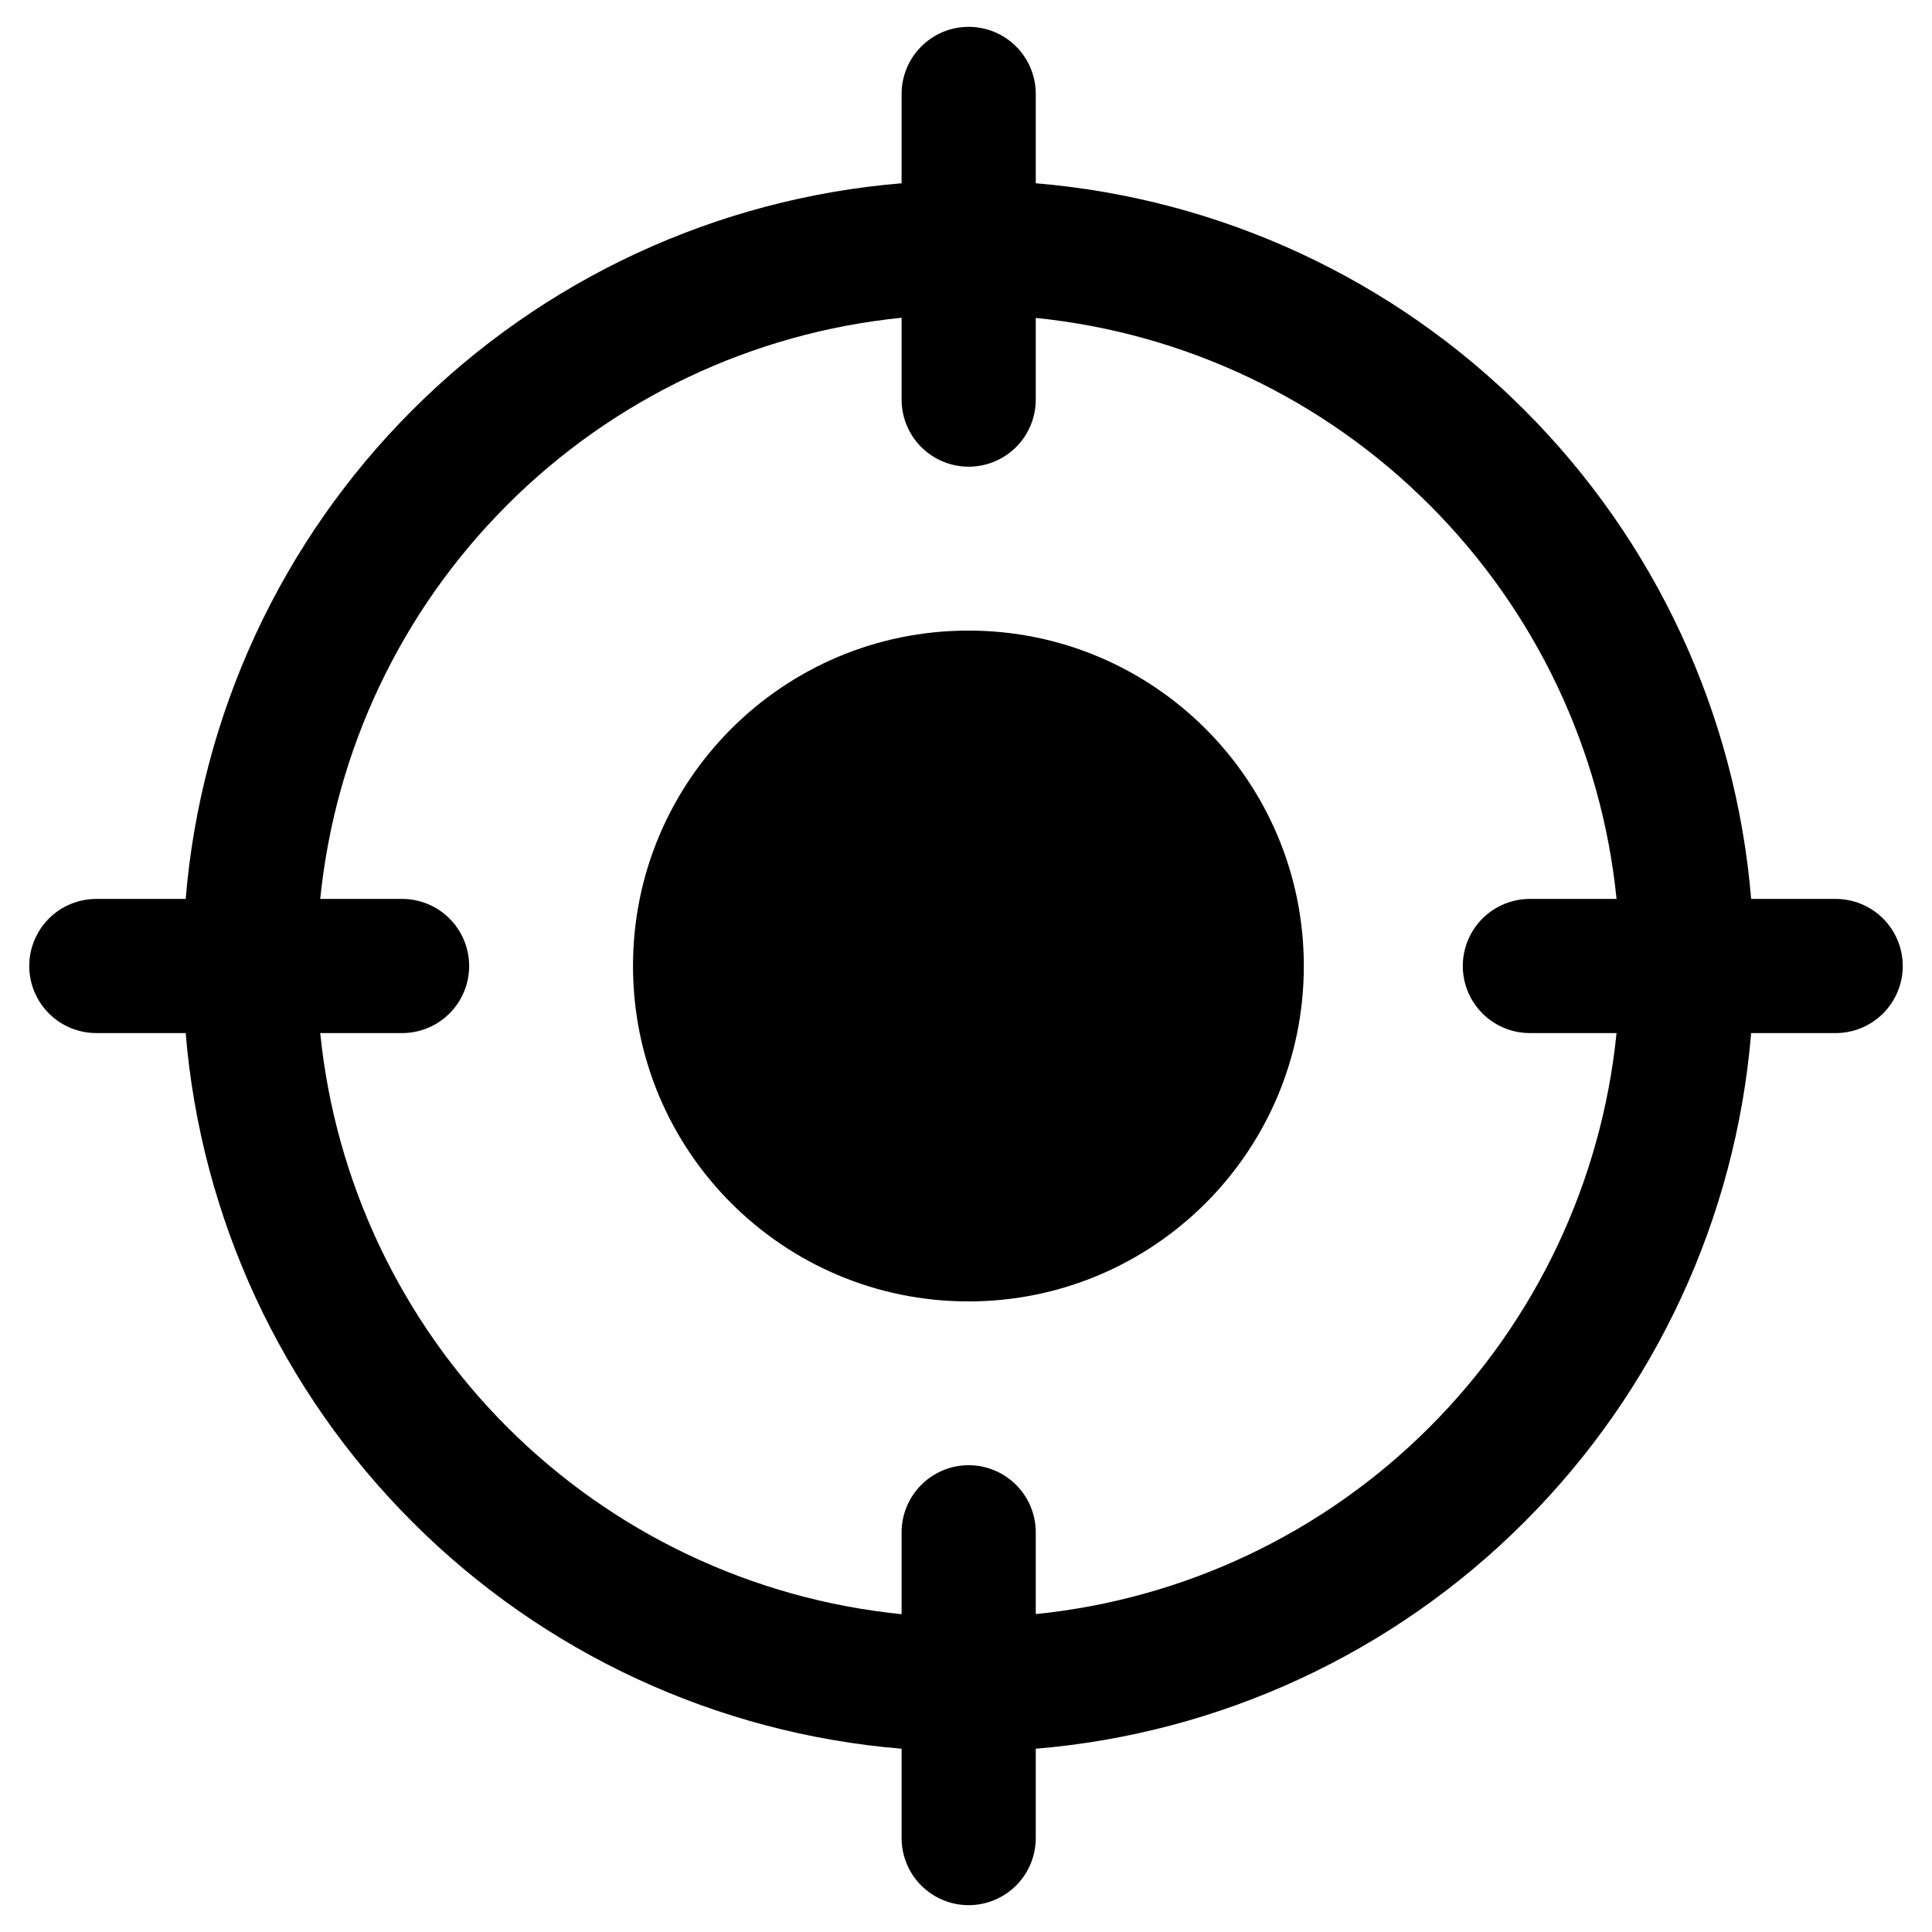
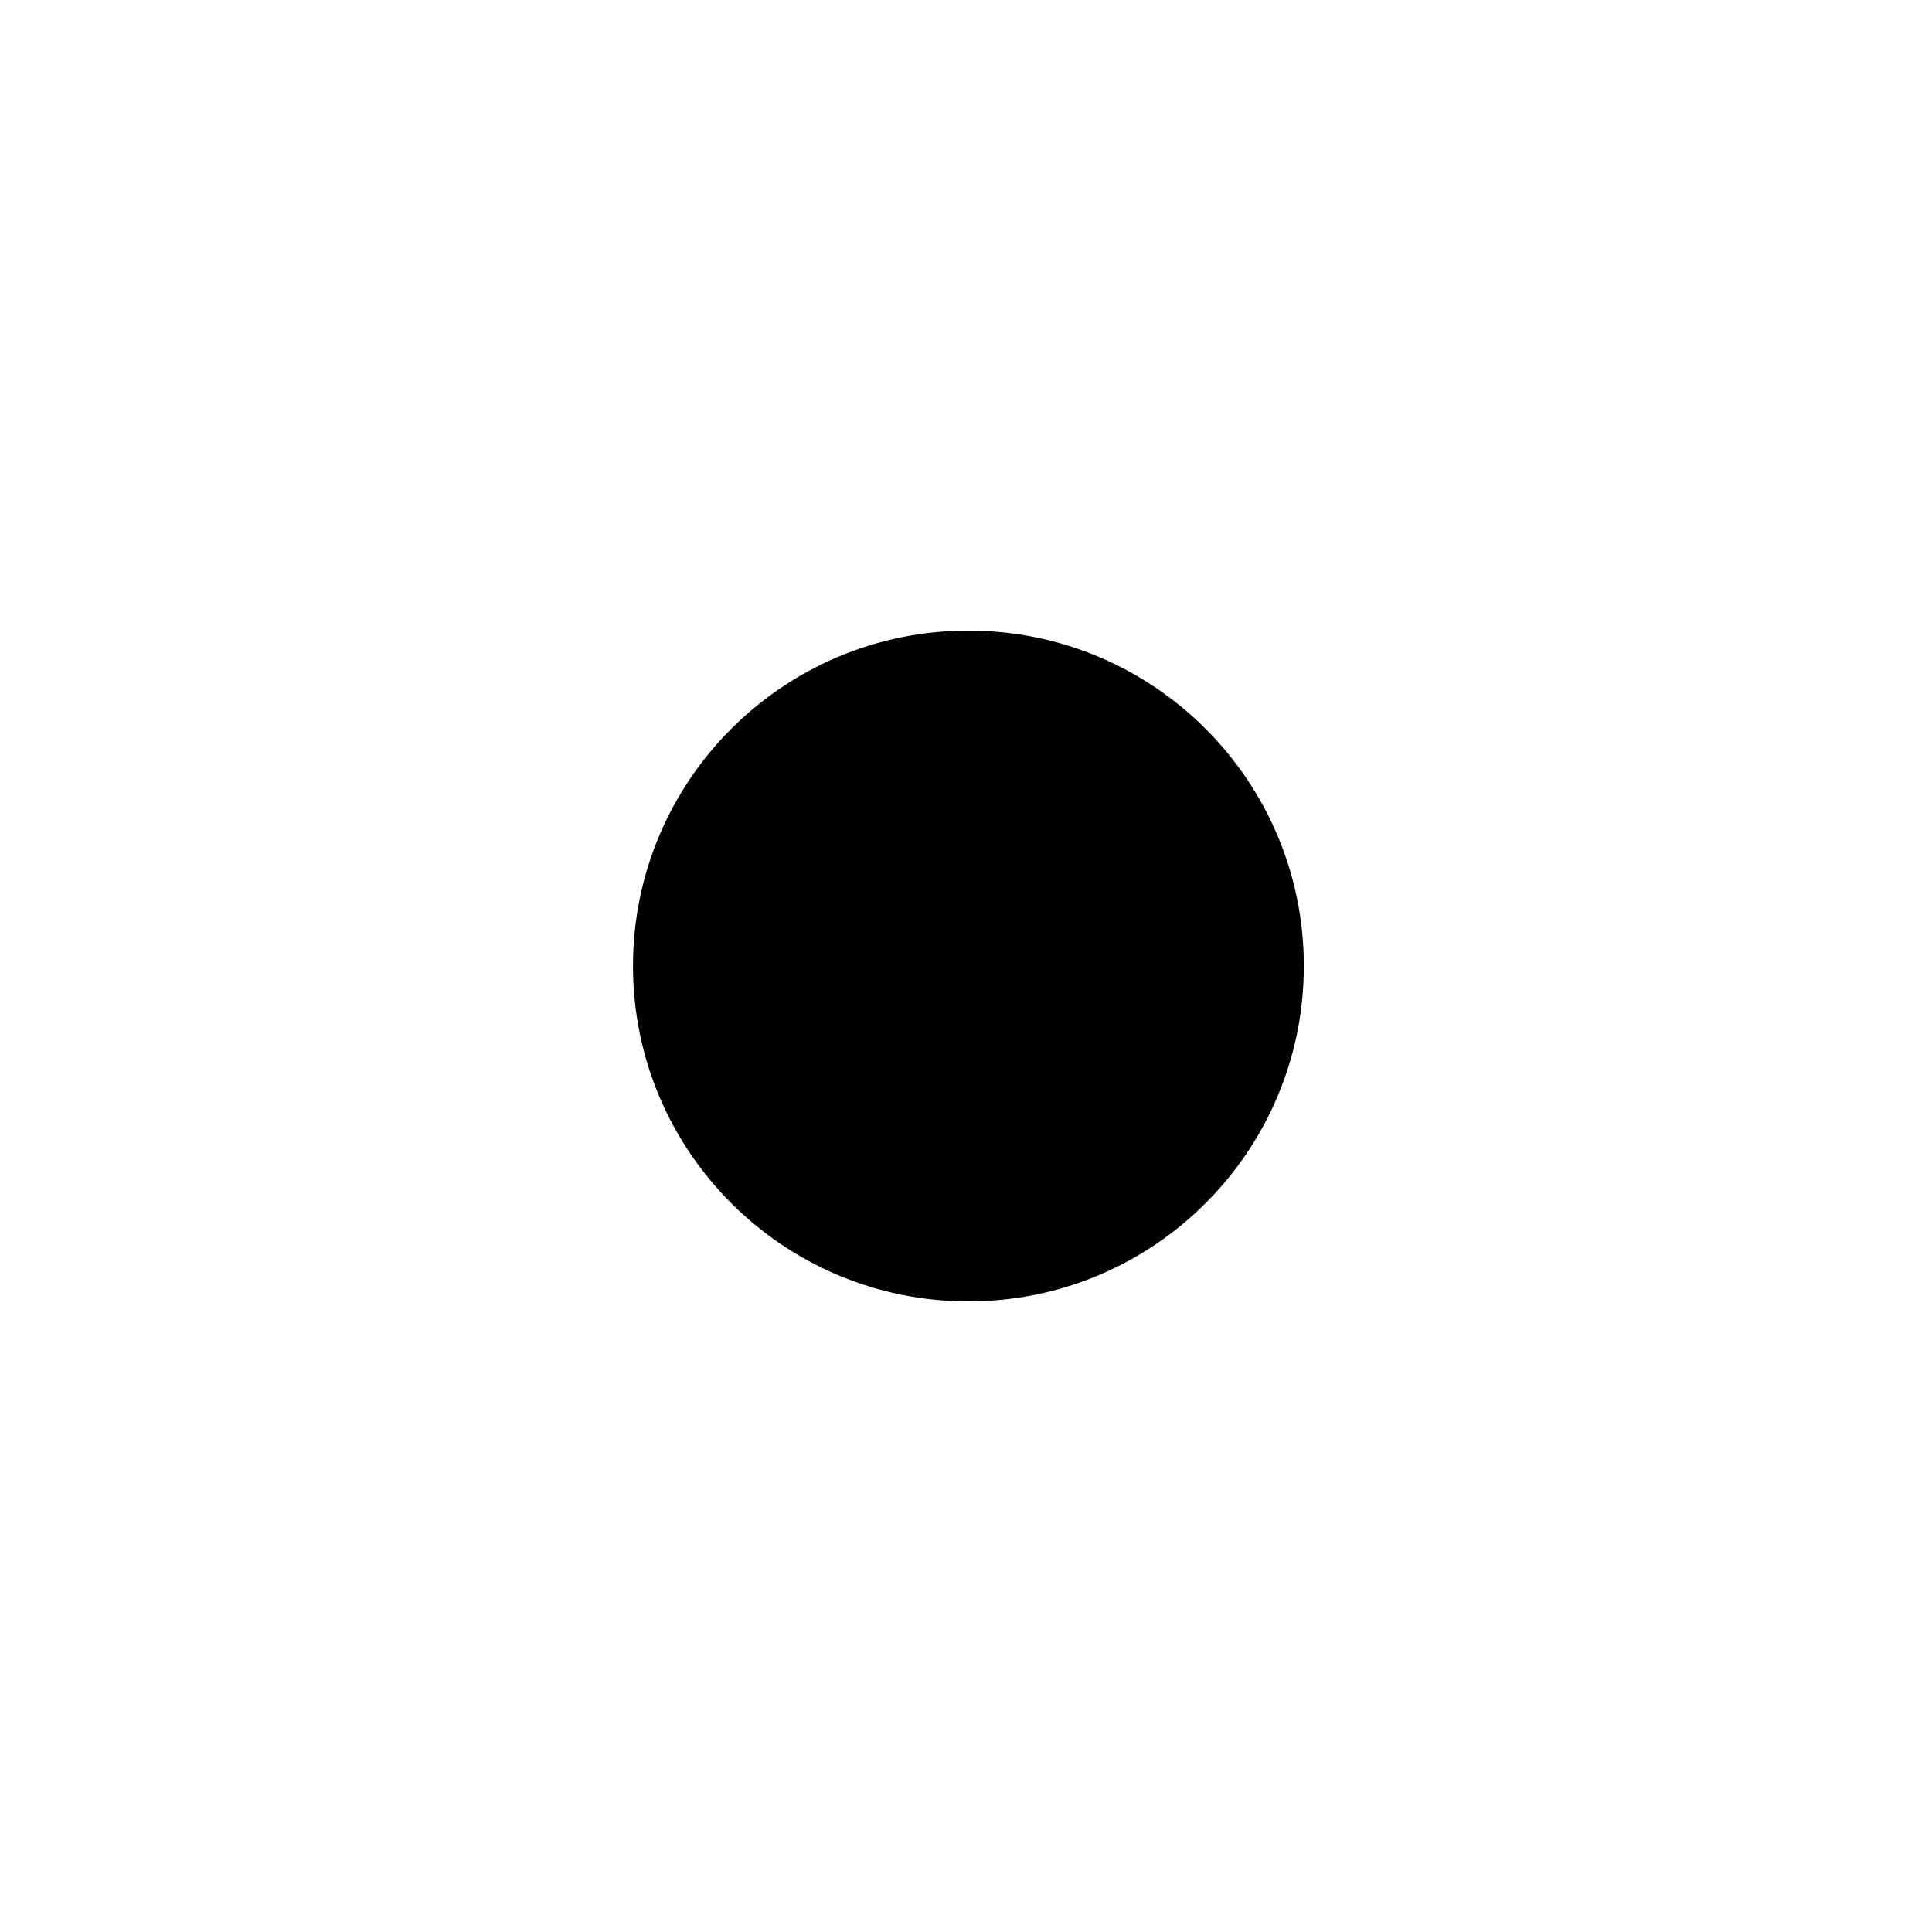
<svg xmlns="http://www.w3.org/2000/svg" width="36" height="36" viewBox="0 0 36 36" fill="none">
-   <path d="M34.205 16.75H32.63C32.345 13.309 30.848 10.081 28.405 7.64C25.966 5.198 22.739 3.701 19.3 3.415V1.75C19.3 1.418 19.168 1.101 18.934 0.866C18.699 0.632 18.381 0.5 18.05 0.5C17.718 0.5 17.401 0.632 17.166 0.866C16.932 1.101 16.8 1.418 16.8 1.75V3.415C13.357 3.699 10.127 5.196 7.685 7.64C5.242 10.081 3.745 13.309 3.46 16.75H1.795C1.463 16.75 1.145 16.882 0.911 17.116C0.677 17.351 0.545 17.669 0.545 18C0.545 18.331 0.677 18.649 0.911 18.884C1.145 19.118 1.463 19.25 1.795 19.25H3.46C3.745 22.691 5.242 25.919 7.685 28.36C10.127 30.804 13.357 32.301 16.8 32.585V34.25C16.8 34.581 16.932 34.9 17.166 35.134C17.401 35.368 17.718 35.5 18.05 35.5C18.381 35.5 18.699 35.368 18.934 35.134C19.168 34.9 19.3 34.581 19.3 34.25V32.585C22.739 32.299 25.966 30.802 28.405 28.36C30.848 25.919 32.345 22.691 32.63 19.25H34.205C34.536 19.25 34.854 19.118 35.089 18.884C35.323 18.649 35.455 18.331 35.455 18C35.455 17.669 35.323 17.351 35.089 17.116C34.854 16.882 34.536 16.75 34.205 16.75ZM26.637 26.593C24.667 28.565 22.074 29.796 19.3 30.076V28.552C19.3 28.221 19.168 27.903 18.934 27.669C18.699 27.434 18.381 27.302 18.05 27.302C17.718 27.302 17.401 27.434 17.166 27.669C16.932 27.903 16.8 28.221 16.8 28.552V30.078C14.022 29.799 11.426 28.567 9.452 26.593C7.478 24.62 6.247 22.026 5.967 19.25H7.492C7.824 19.25 8.142 19.118 8.376 18.884C8.611 18.649 8.742 18.331 8.742 18C8.742 17.669 8.611 17.351 8.376 17.116C8.142 16.882 7.824 16.75 7.492 16.75H5.967C6.247 13.974 7.478 11.38 9.452 9.408C11.425 7.432 14.022 6.2 16.8 5.921V7.446C16.8 7.778 16.932 8.096 17.166 8.33C17.401 8.565 17.718 8.696 18.05 8.696C18.381 8.696 18.699 8.565 18.934 8.33C19.168 8.096 19.3 7.778 19.3 7.446V5.924C22.075 6.205 24.667 7.436 26.637 9.409C28.611 11.38 29.843 13.974 30.122 16.75H28.507C28.176 16.75 27.858 16.882 27.623 17.116C27.389 17.351 27.257 17.669 27.257 18C27.257 18.331 27.389 18.649 27.623 18.884C27.858 19.118 28.176 19.25 28.507 19.25H30.122C29.843 22.026 28.612 24.62 26.637 26.593Z" fill="black" />
  <path d="M18.045 24.25C21.497 24.25 24.295 21.452 24.295 18C24.295 14.548 21.497 11.75 18.045 11.75C14.593 11.75 11.795 14.548 11.795 18C11.795 21.452 14.593 24.25 18.045 24.25Z" fill="black" />
</svg>